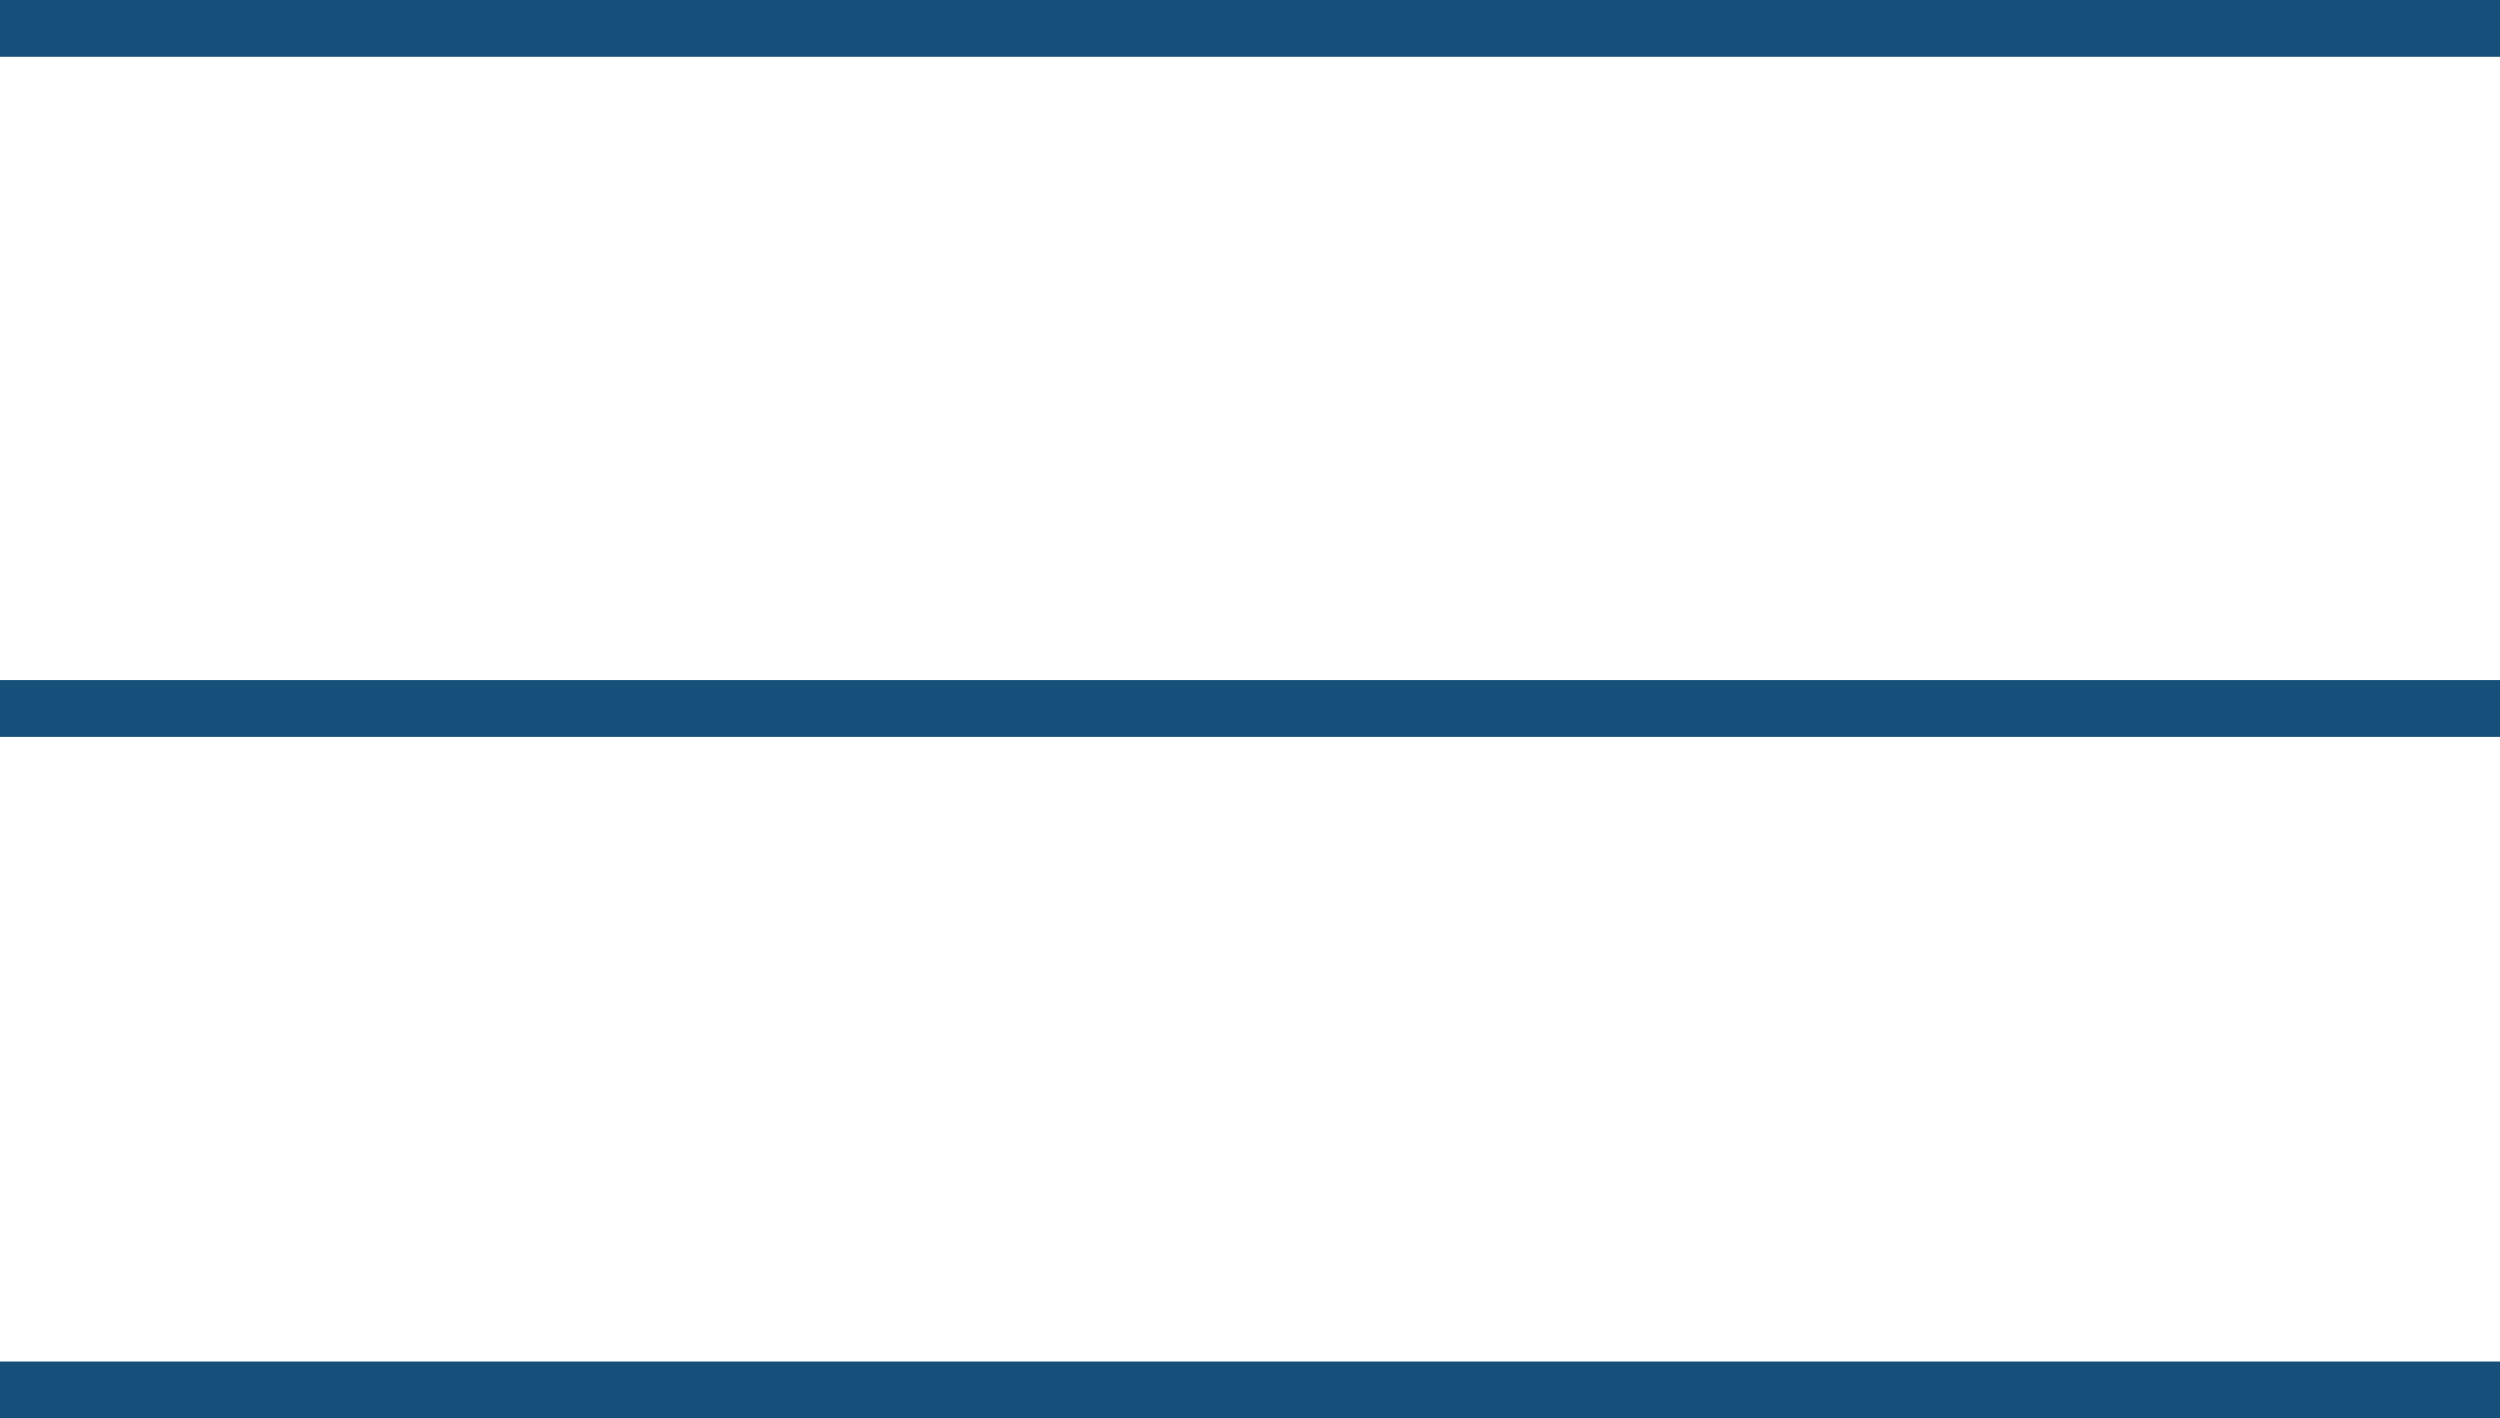
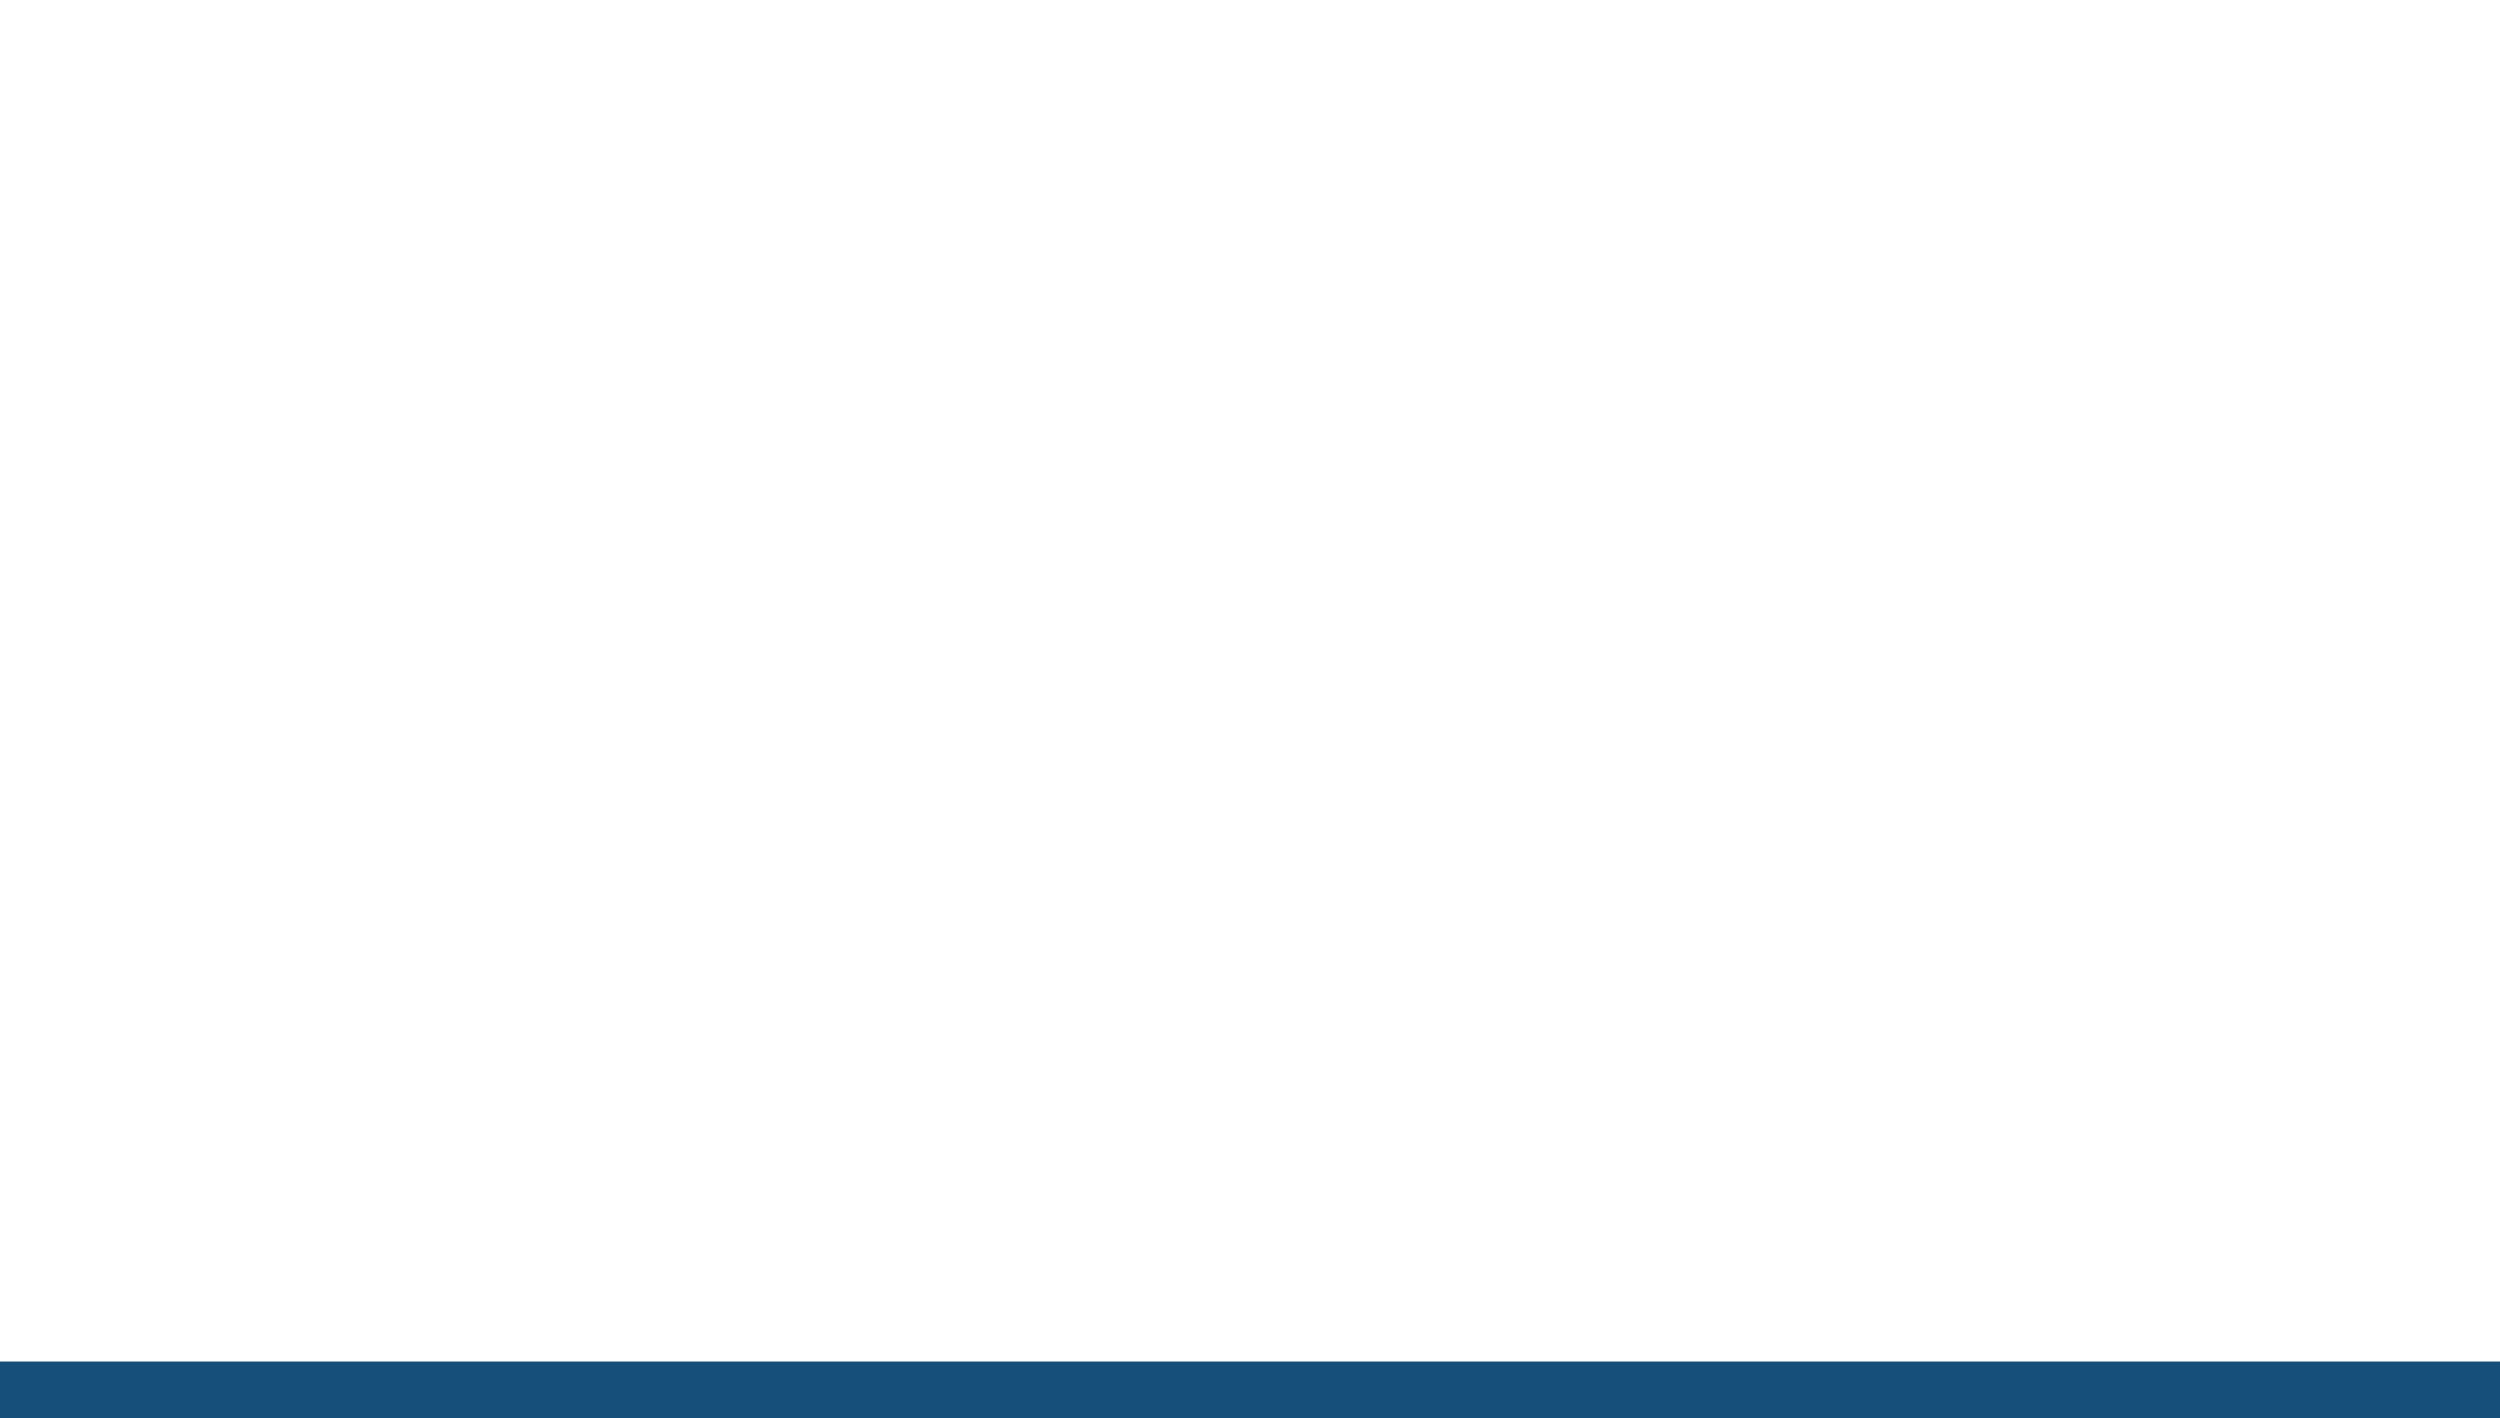
<svg xmlns="http://www.w3.org/2000/svg" width="44.024" height="24.976" viewBox="0 0 44.024 24.976">
  <g transform="translate(-1263.5 -53)">
-     <path d="M44.024.5H0v-1H44.024Z" transform="translate(1263.5 53.5)" fill="#154f7a" />
    <path d="M44.024.5H0v-1H44.024Z" transform="translate(1263.5 77.476)" fill="#154f7a" />
-     <path d="M44.024.5H0v-1H44.024Z" transform="translate(1263.5 65.476)" fill="#154f7a" />
+     <path d="M44.024.5v-1H44.024Z" transform="translate(1263.5 65.476)" fill="#154f7a" />
  </g>
</svg>